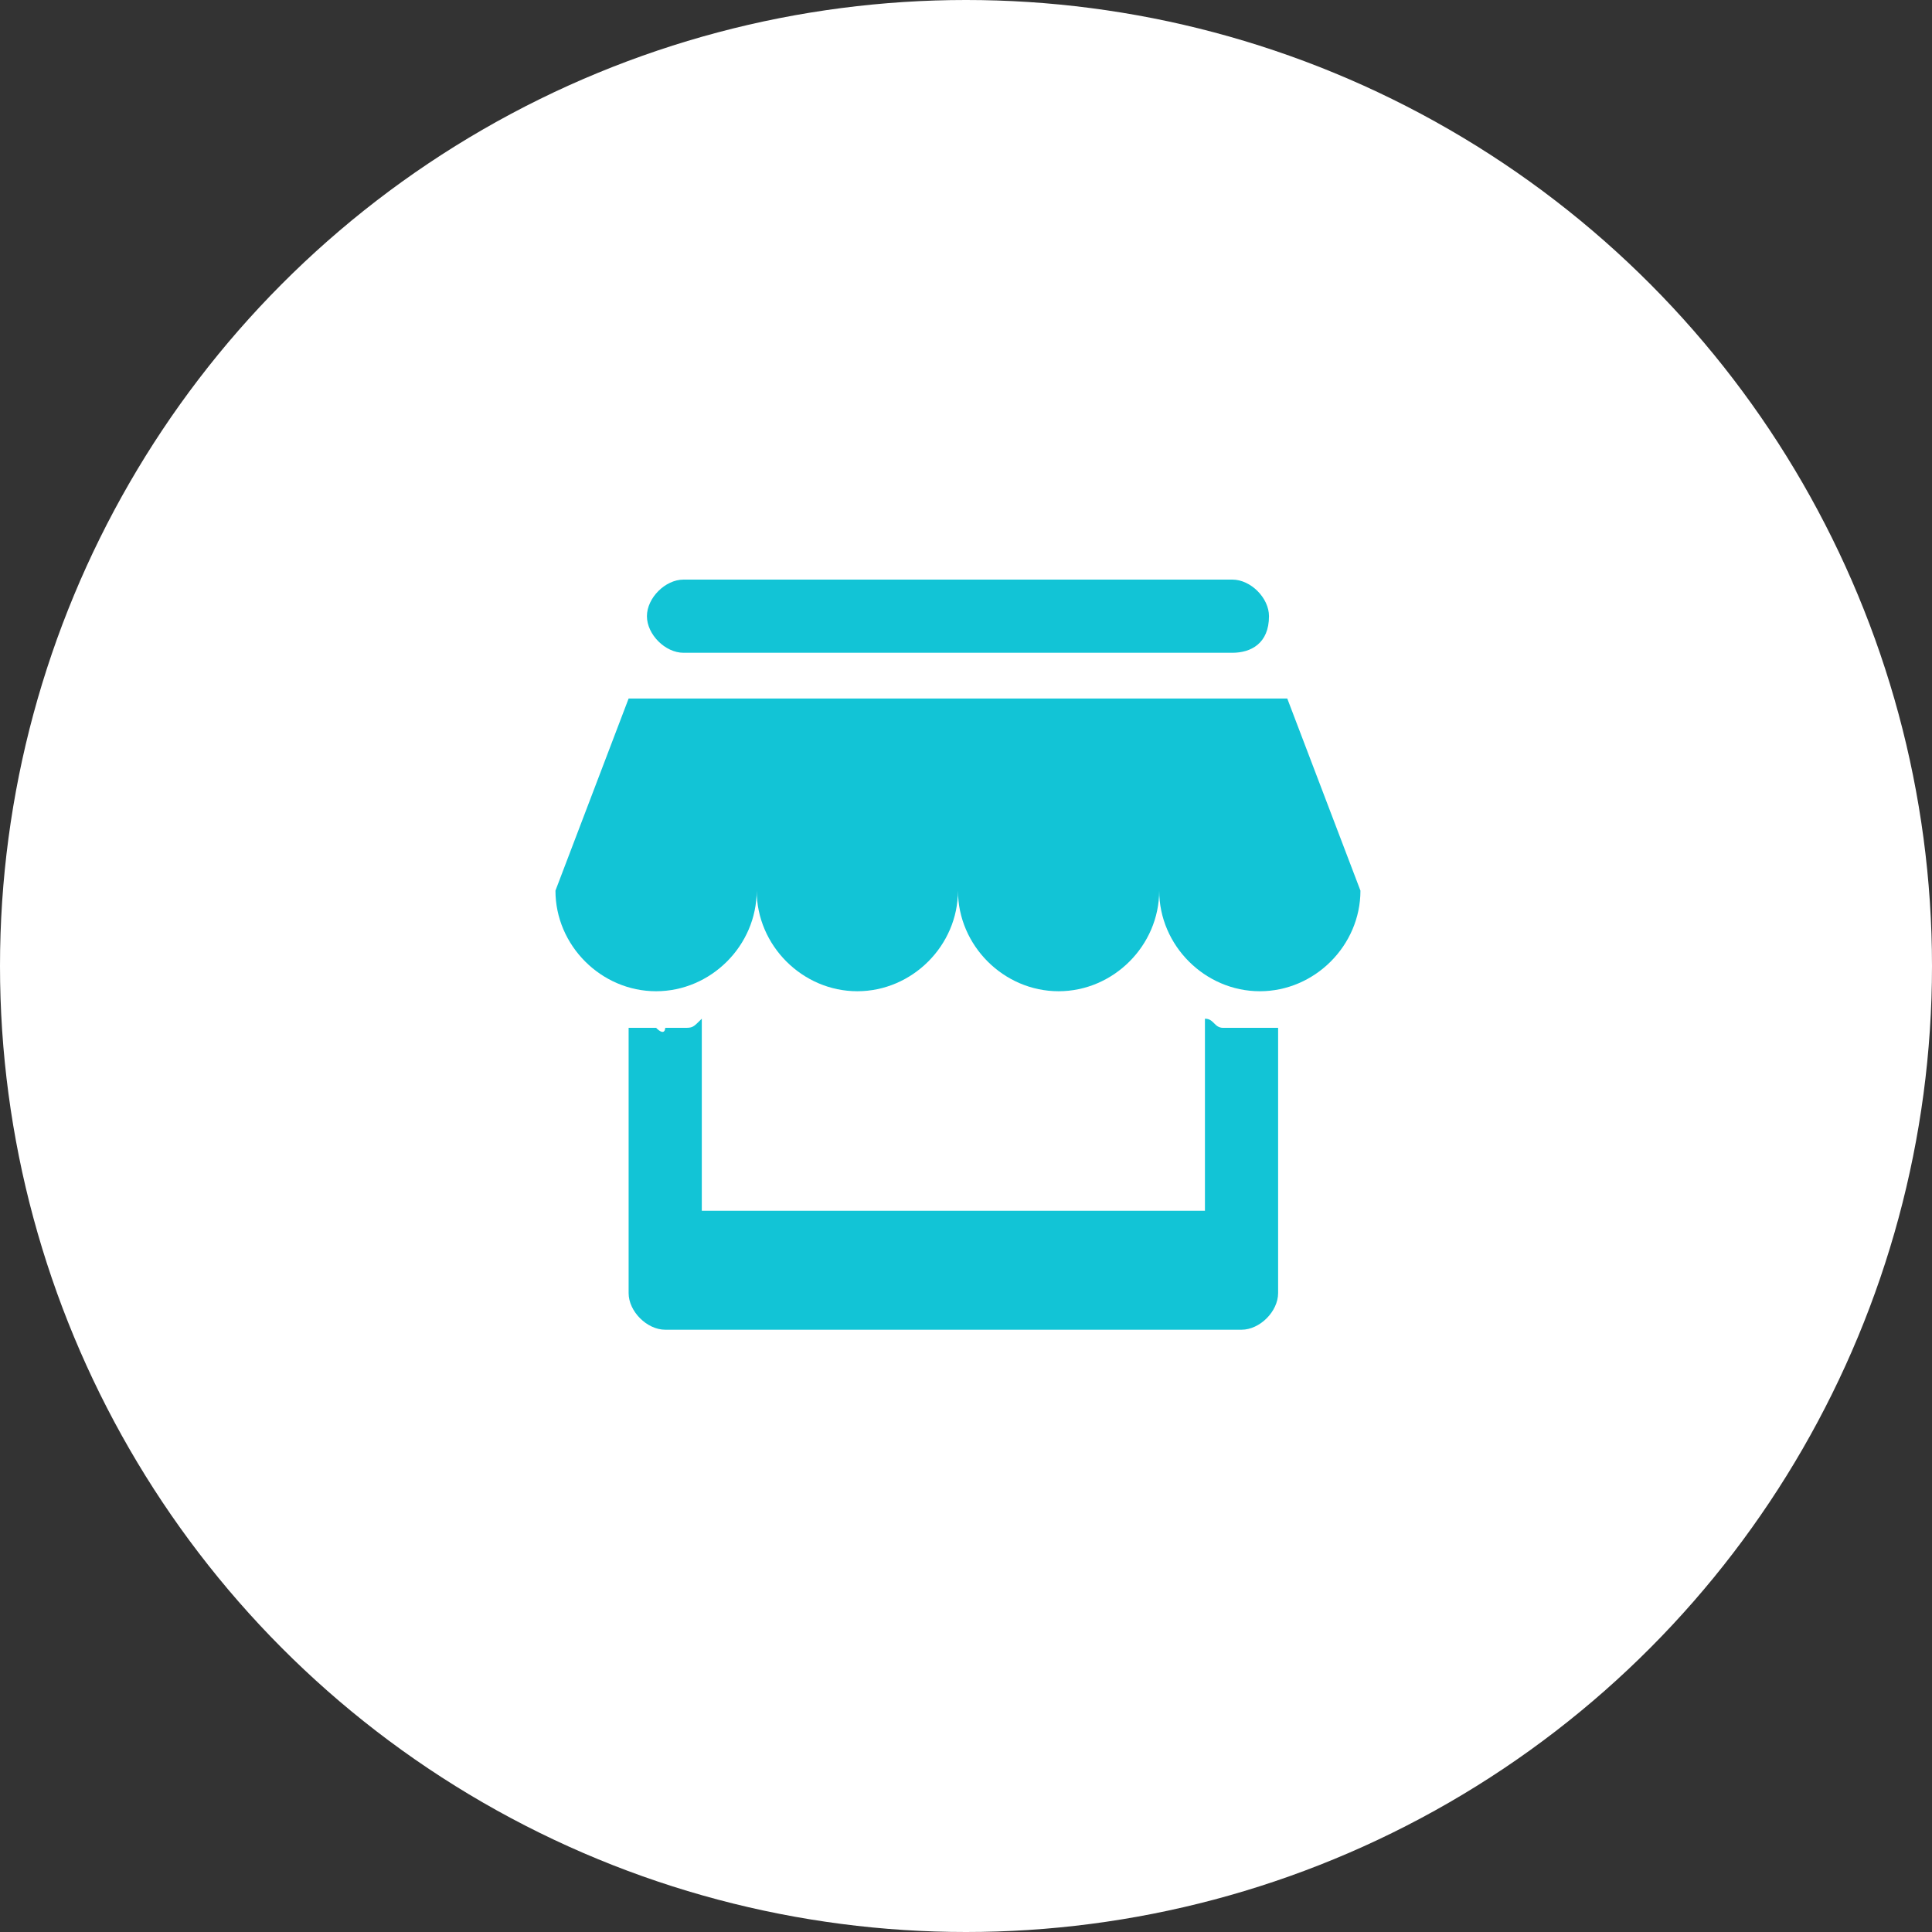
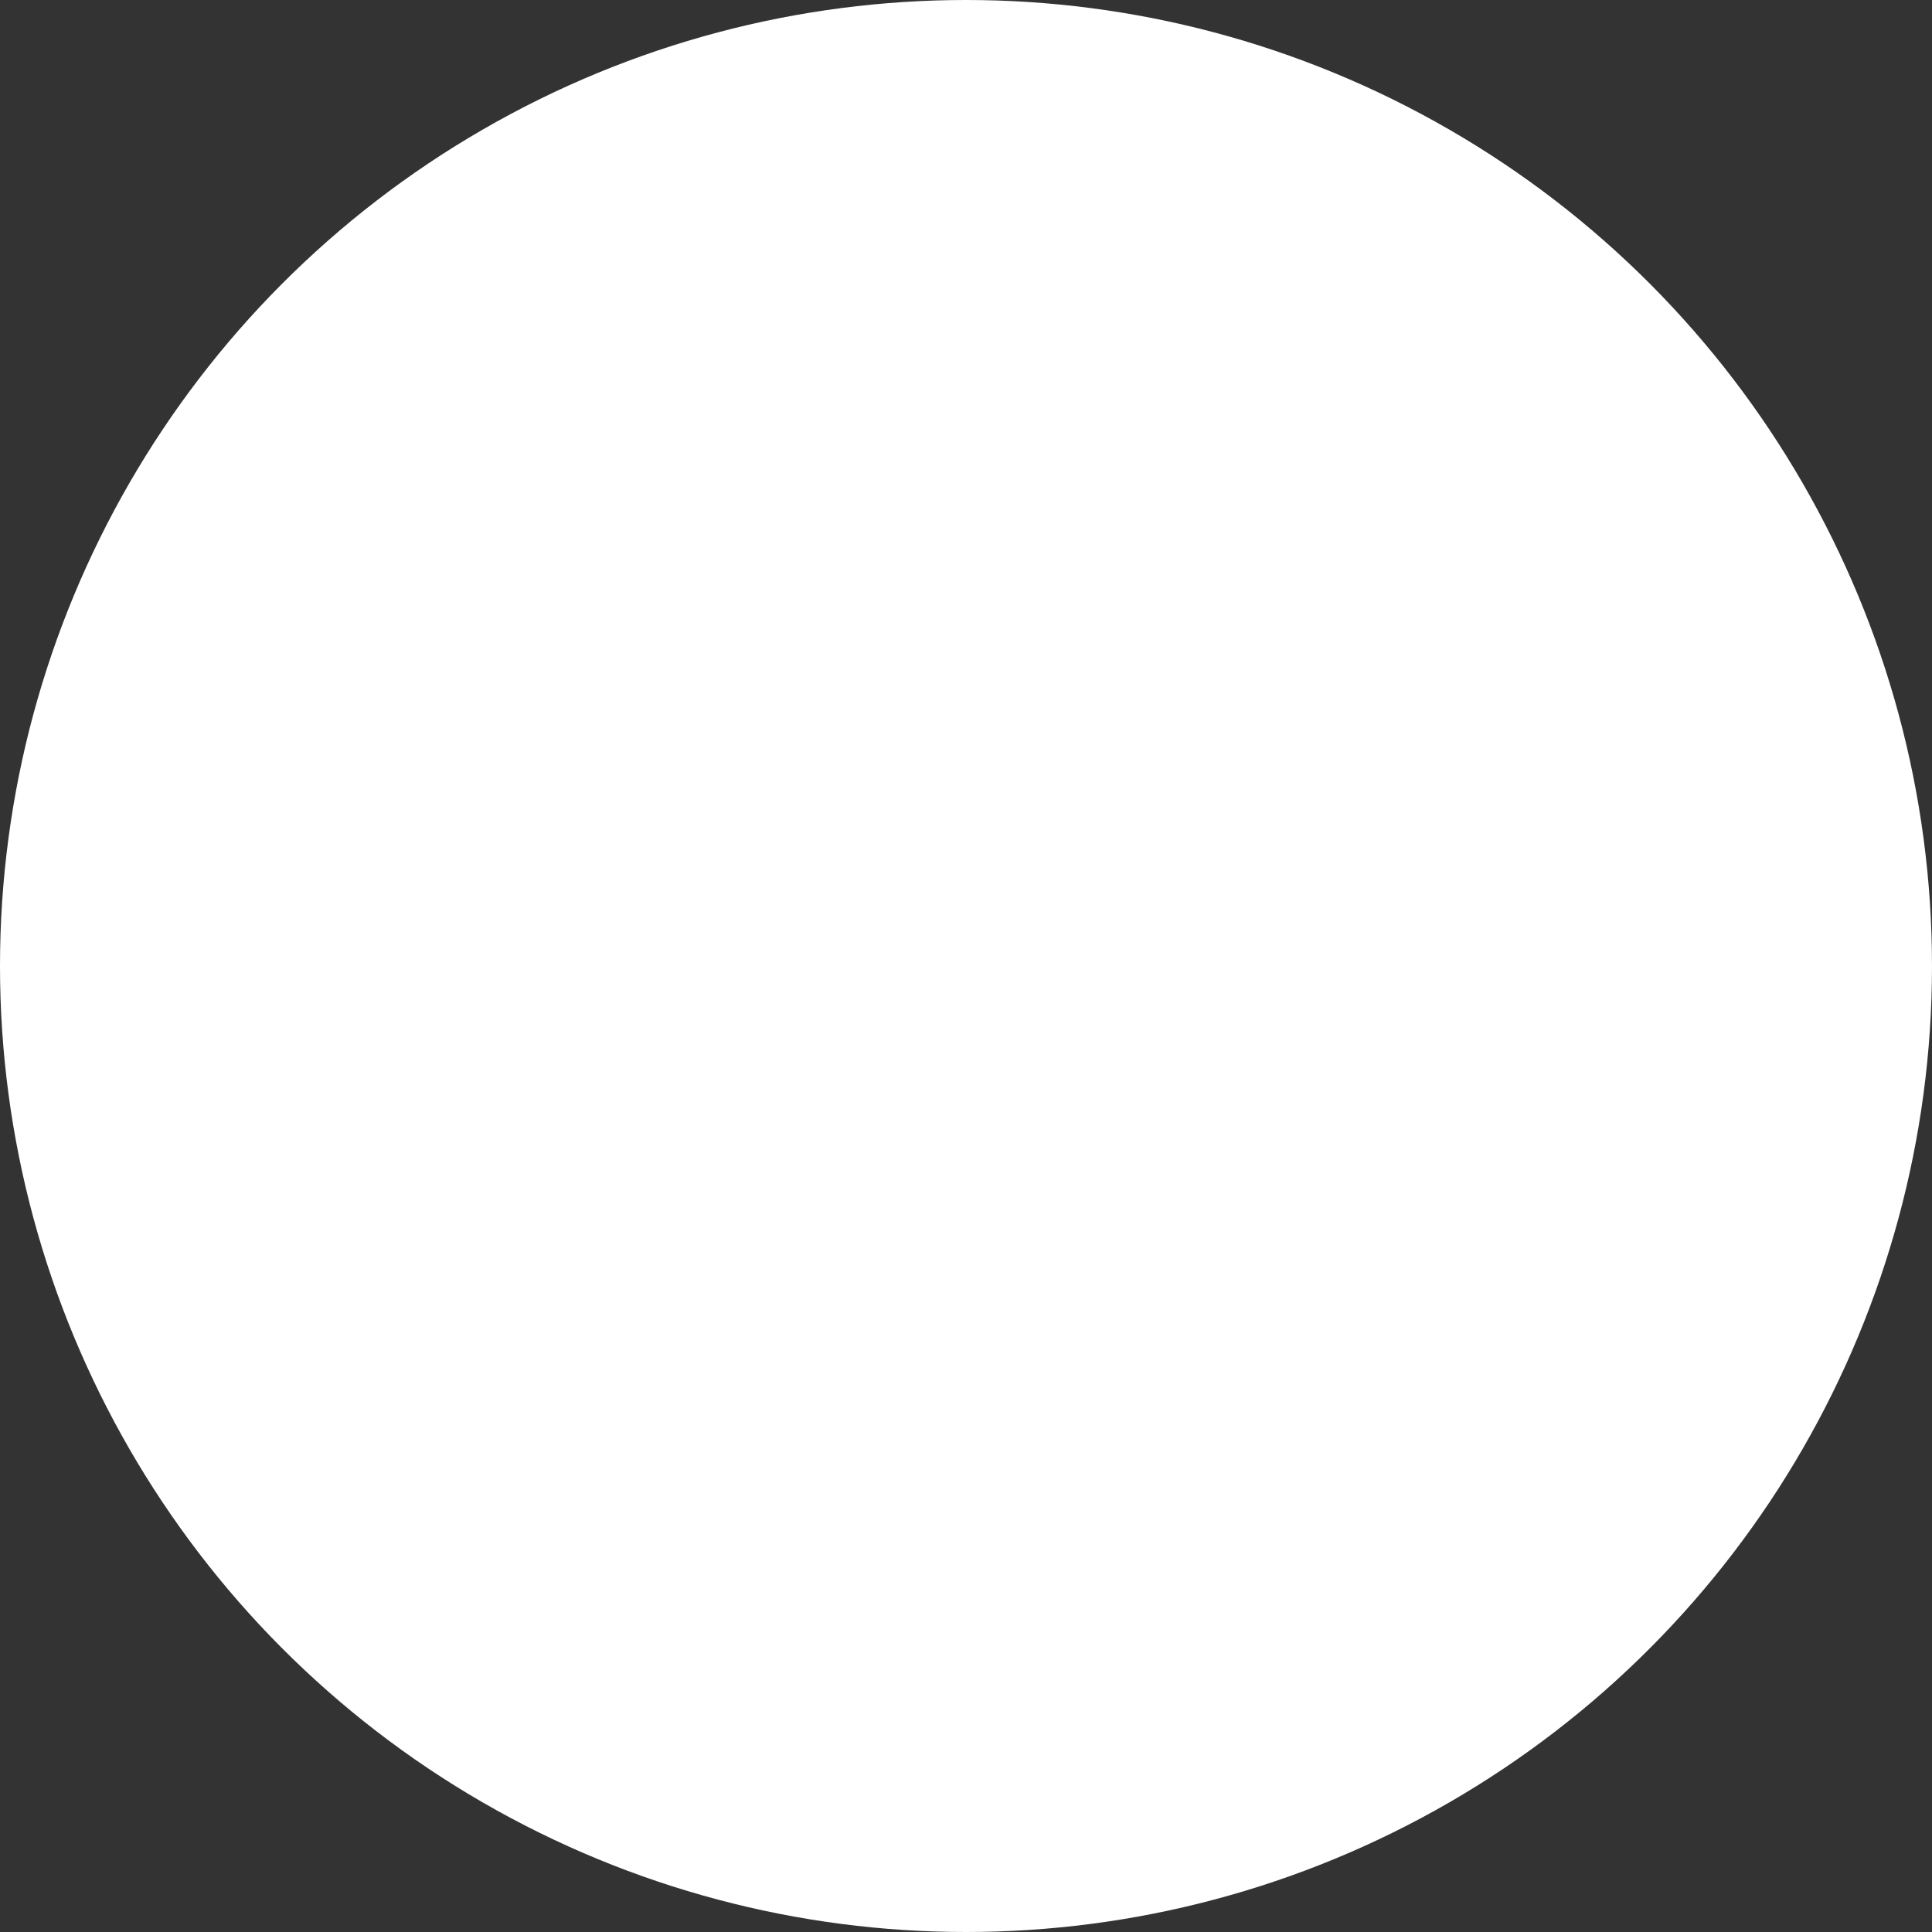
<svg xmlns="http://www.w3.org/2000/svg" width="80px" height="80px" viewBox="0 0 80 80" version="1.1">
  <rect x="0" y="0" width="80" height="80" fill="#333333" stroke="none" />
  <title>商户</title>
  <desc>Created with Sketch.</desc>
  <g id="星火介绍PC" stroke="none" stroke-width="1" fill="none" fill-rule="evenodd">
    <g id="星火投放介绍（终稿）" transform="translate(-822, -5438)">
      <g id="商户" transform="translate(822, 5438)">
        <g>
          <circle id="椭圆形备份-7" fill="#FFFFFF" cx="40" cy="40" r="40" />
-           <path d="M56.333,36.879 C56.333,39.152 54.44,41.045 52.167,41.045 C49.894,41.045 48,39.152 48,36.879 C48,39.152 46.106,41.045 43.834,41.045 C41.561,41.045 39.667,39.152 39.667,36.879 C39.667,39.152 37.773,41.045 35.5,41.045 C33.227,41.045 31.333,39.152 31.333,36.879 C31.333,39.152 29.439,41.045 27.167,41.045 C24.894,41.045 23,39.152 23,36.879 L26.03,28.924 L53.303,28.924 L56.333,36.879 Z M51.03,27.03 L28.303,27.03 C27.546,27.03 26.788,26.273 26.788,25.515 C26.788,24.758 27.546,24 28.303,24 L51.03,24 C51.788,24 52.546,24.758 52.546,25.515 C52.546,26.652 51.788,27.03 51.03,27.03 Z M27.546,42.561 L28.303,42.561 C28.682,42.561 28.682,42.561 29.06,42.182 L29.06,50.136 L49.894,50.136 L49.894,42.182 C50.273,42.182 50.273,42.561 50.651,42.561 L52.924,42.561 L52.924,53.545 C52.924,54.303 52.167,55.061 51.409,55.061 L27.546,55.061 C26.788,55.061 26.03,54.303 26.03,53.545 L26.03,42.561 L27.167,42.561 C27.546,42.939 27.546,42.561 27.546,42.561 Z" id="Fill-3" fill="#12C4D6" />
        </g>
      </g>
    </g>
  </g>
</svg>